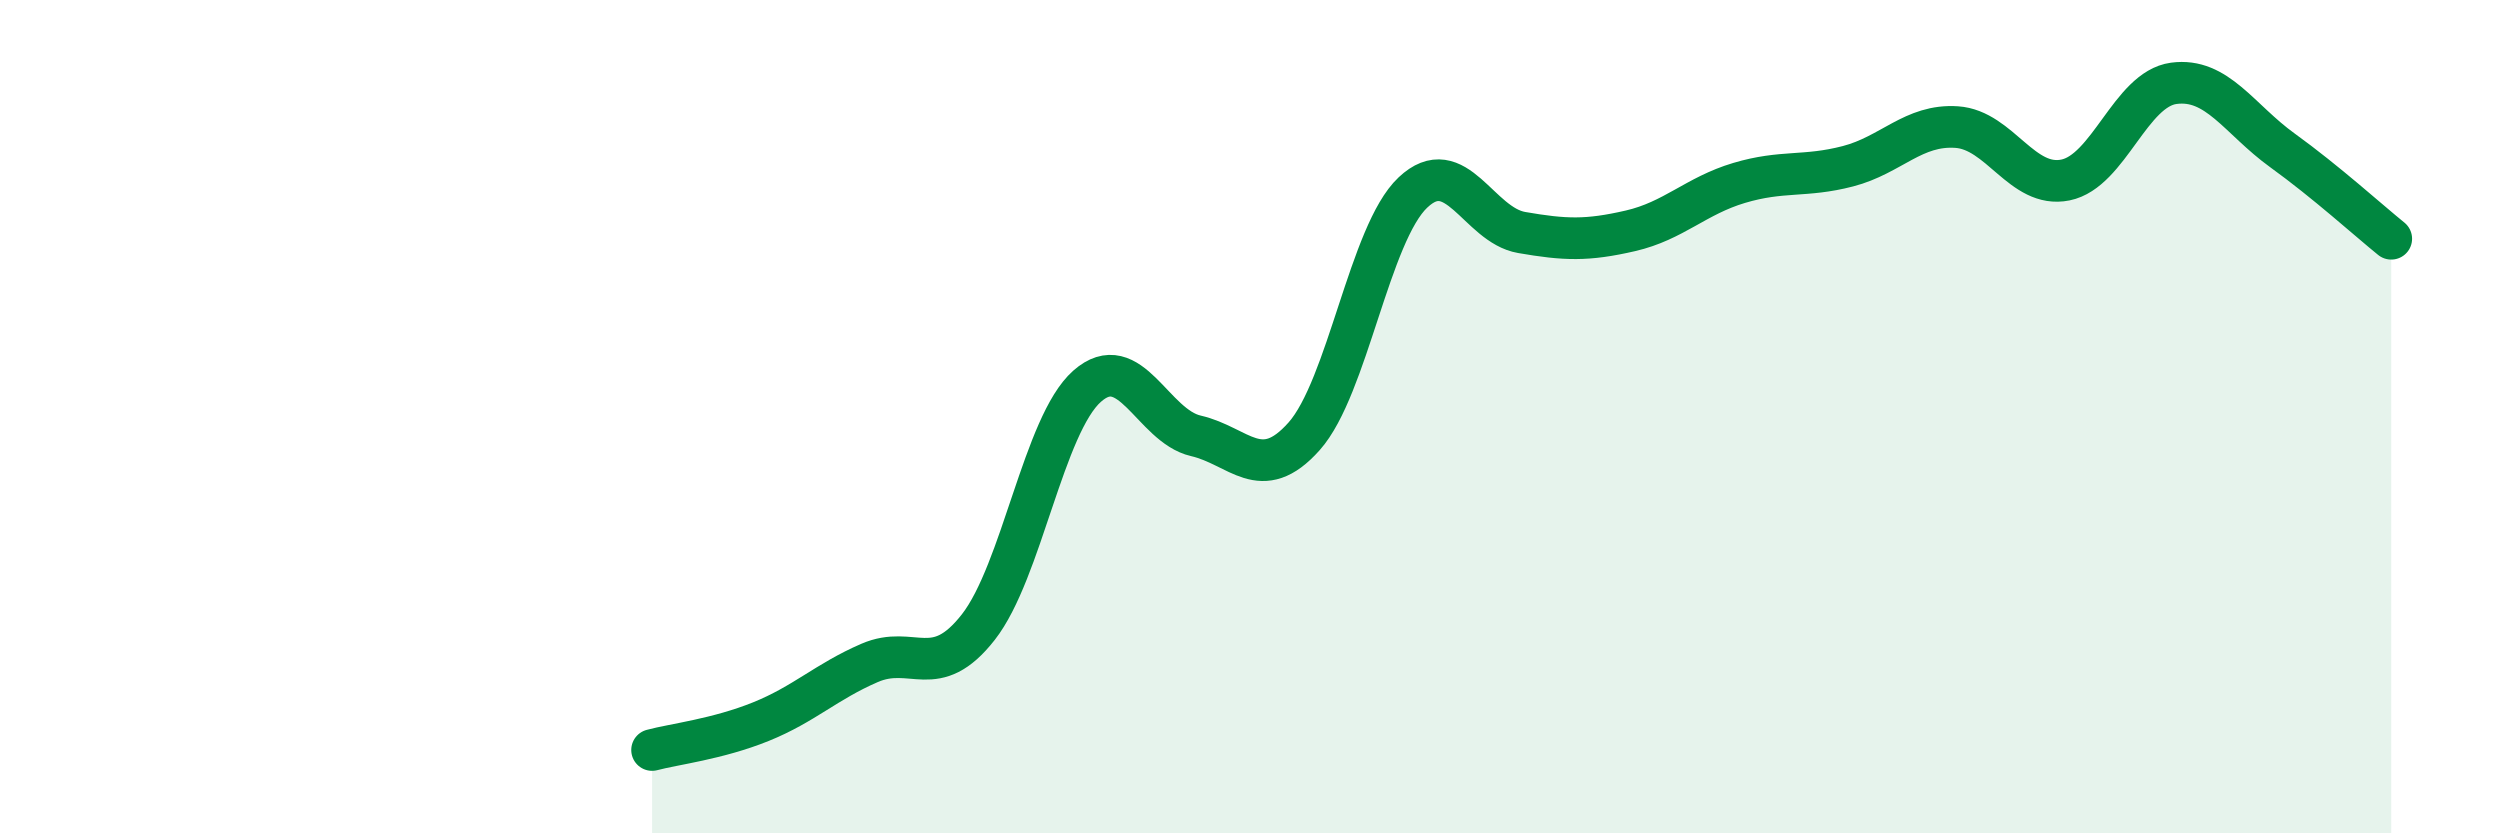
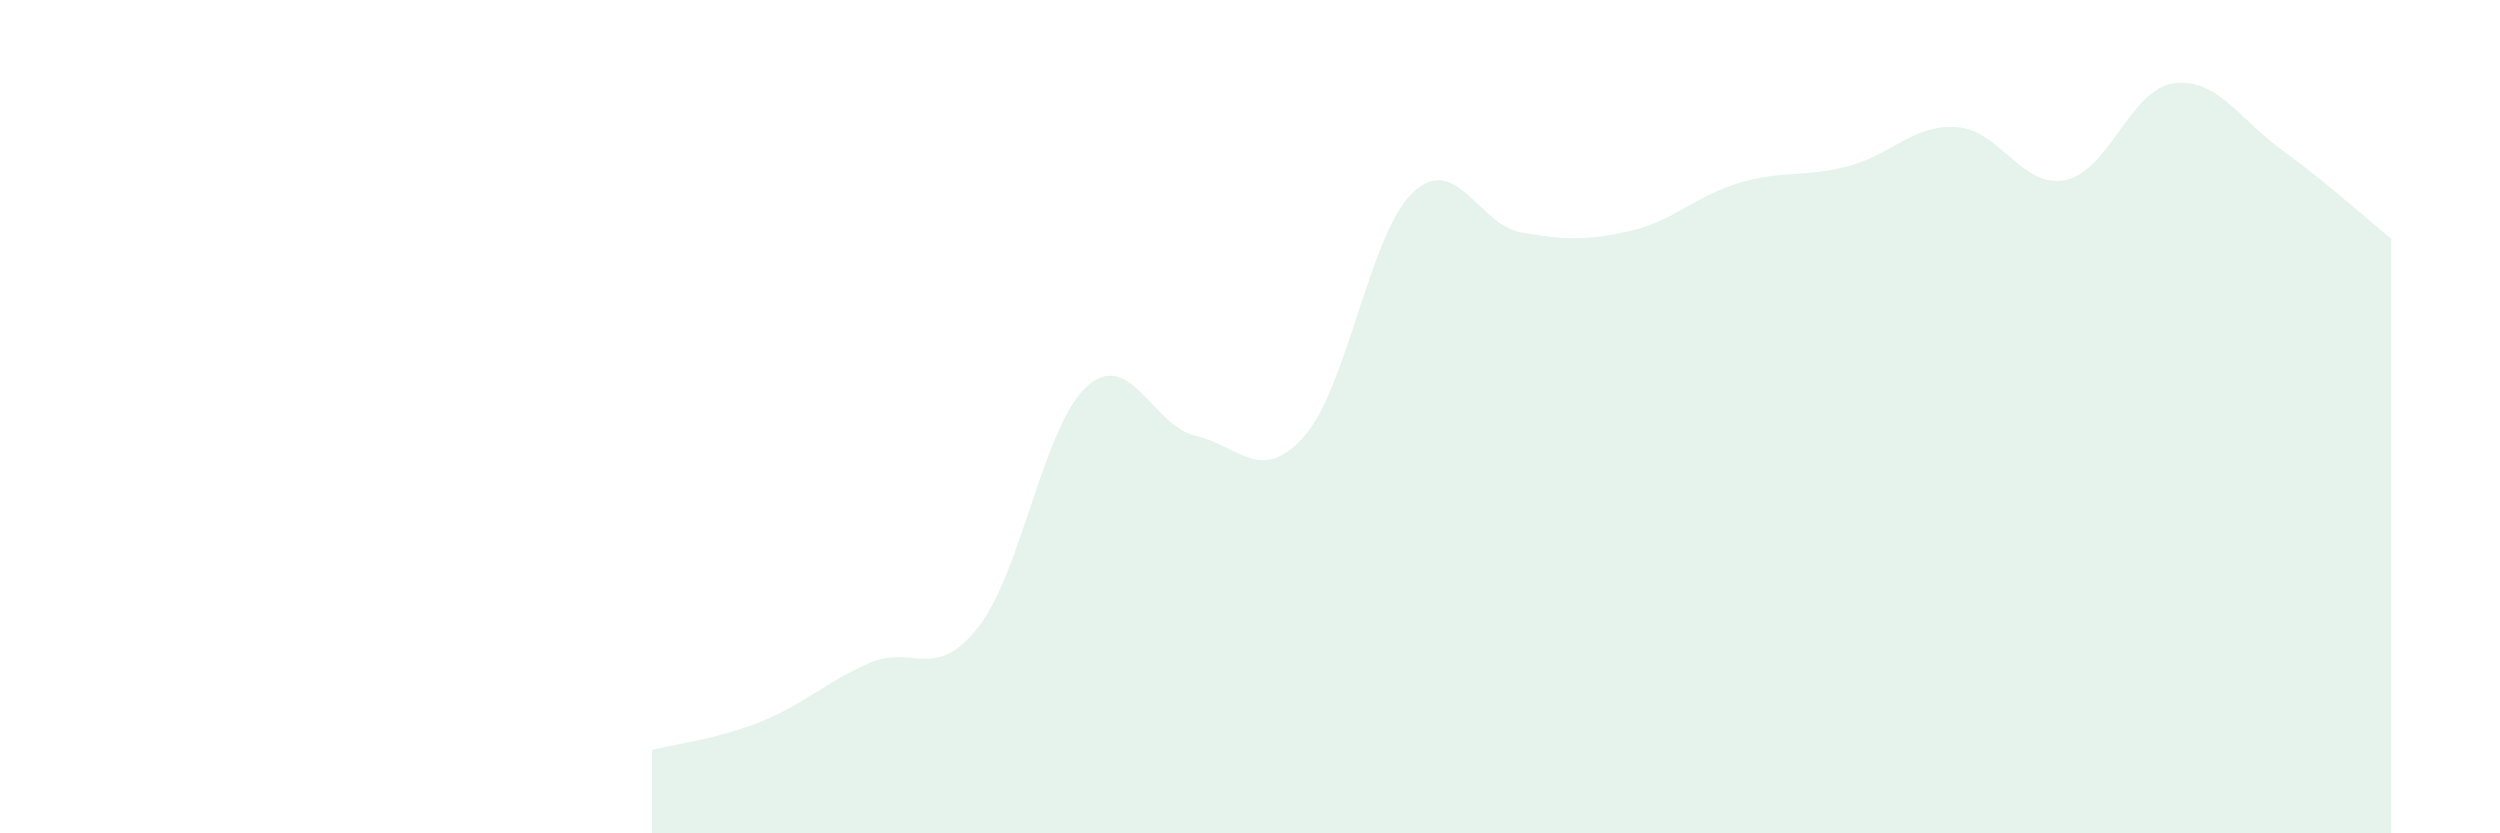
<svg xmlns="http://www.w3.org/2000/svg" width="60" height="20" viewBox="0 0 60 20">
  <path d="M 15.65,18 C 16.17,17.86 17.22,17.74 18.26,17.32 C 19.3,16.9 19.83,16.36 20.87,15.91 C 21.91,15.46 22.44,16.38 23.48,15.05 C 24.52,13.72 25.05,10.19 26.09,9.27 C 27.13,8.35 27.66,10.22 28.7,10.46 C 29.74,10.7 30.26,11.64 31.3,10.47 C 32.34,9.3 32.87,5.6 33.91,4.62 C 34.95,3.64 35.48,5.4 36.52,5.58 C 37.56,5.76 38.09,5.78 39.13,5.54 C 40.17,5.3 40.7,4.7 41.74,4.39 C 42.78,4.08 43.31,4.26 44.35,3.99 C 45.39,3.72 45.92,2.98 46.96,3.05 C 48,3.12 48.53,4.53 49.57,4.32 C 50.61,4.11 51.13,2.14 52.17,2 C 53.21,1.86 53.74,2.86 54.78,3.61 C 55.82,4.36 56.87,5.31 57.39,5.73L57.39 20L15.65 20Z" fill="#008740" opacity="0.1" stroke-linecap="round" stroke-linejoin="round" />
-   <path d="M 15.65,18 C 16.17,17.86 17.22,17.74 18.26,17.32 C 19.3,16.9 19.83,16.36 20.87,15.91 C 21.91,15.46 22.44,16.38 23.48,15.05 C 24.52,13.72 25.05,10.19 26.09,9.27 C 27.13,8.35 27.66,10.22 28.7,10.46 C 29.74,10.7 30.26,11.64 31.3,10.47 C 32.34,9.3 32.87,5.6 33.91,4.62 C 34.95,3.64 35.48,5.4 36.52,5.58 C 37.56,5.76 38.09,5.78 39.13,5.54 C 40.17,5.3 40.7,4.7 41.74,4.39 C 42.78,4.08 43.31,4.26 44.35,3.99 C 45.39,3.72 45.92,2.98 46.96,3.05 C 48,3.12 48.53,4.53 49.57,4.32 C 50.61,4.11 51.13,2.14 52.17,2 C 53.21,1.86 53.74,2.86 54.78,3.61 C 55.82,4.36 56.87,5.31 57.39,5.73" stroke="#008740" stroke-width="1" fill="none" stroke-linecap="round" stroke-linejoin="round" />
</svg>